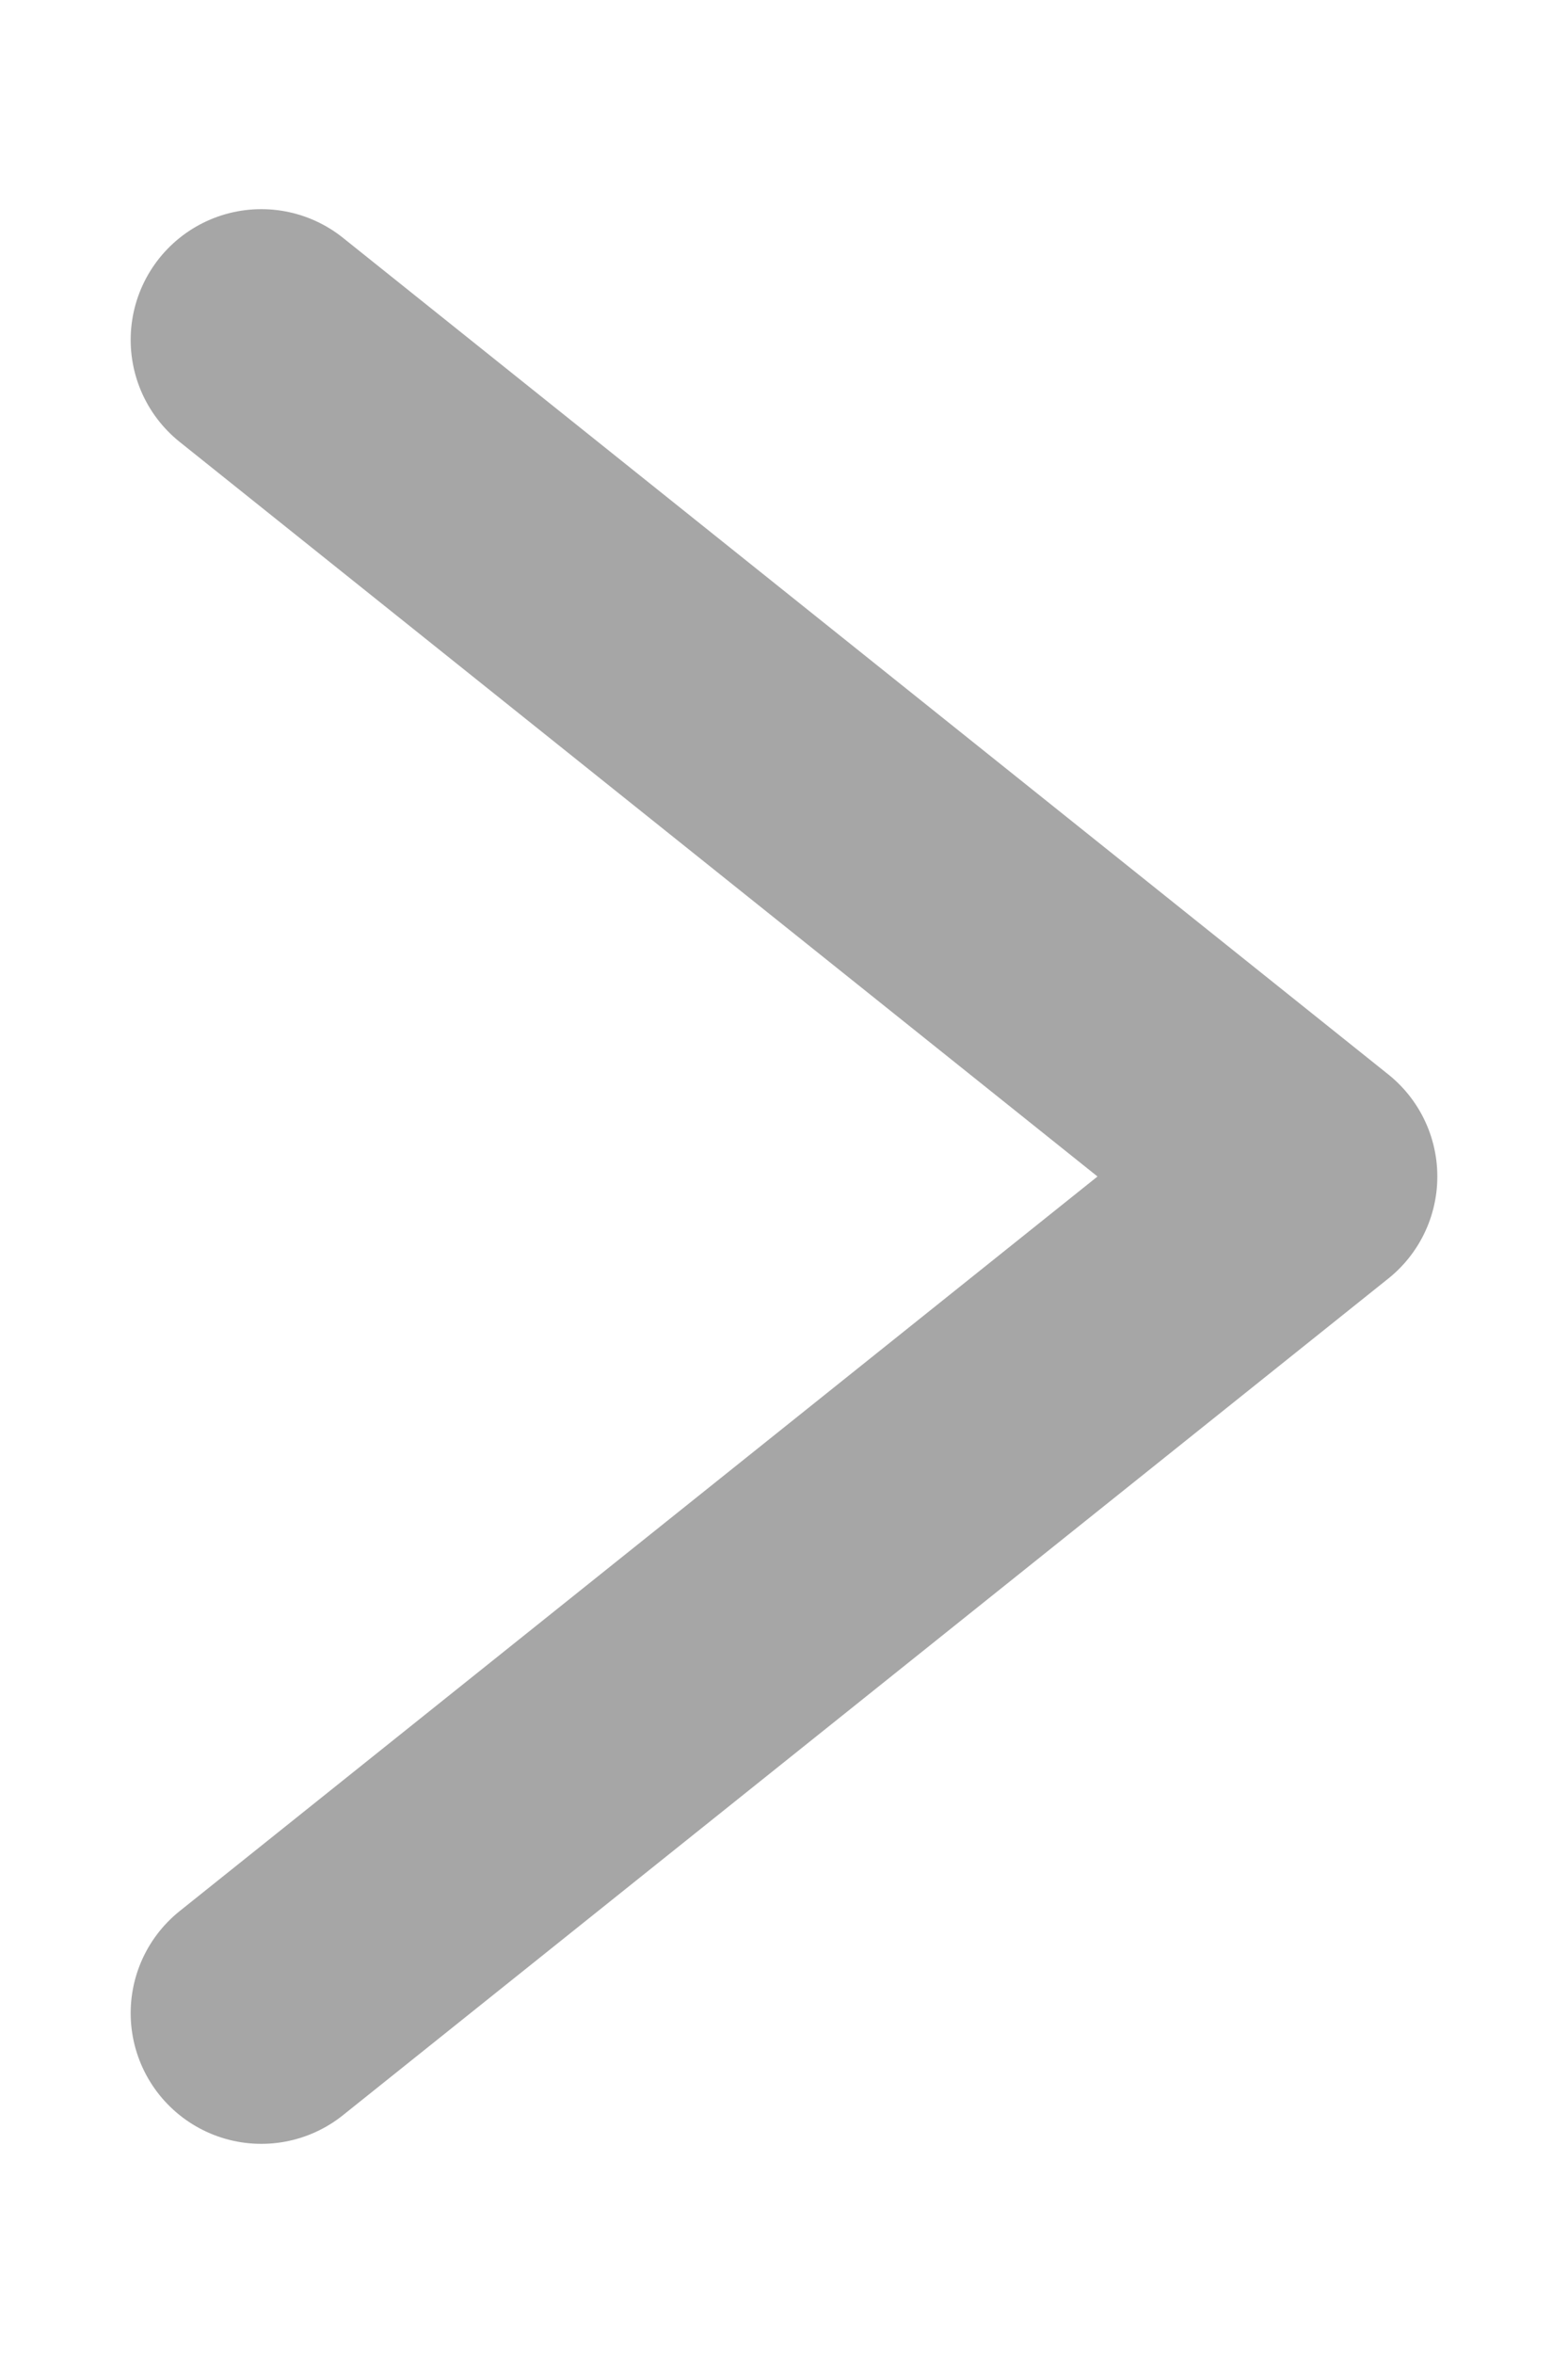
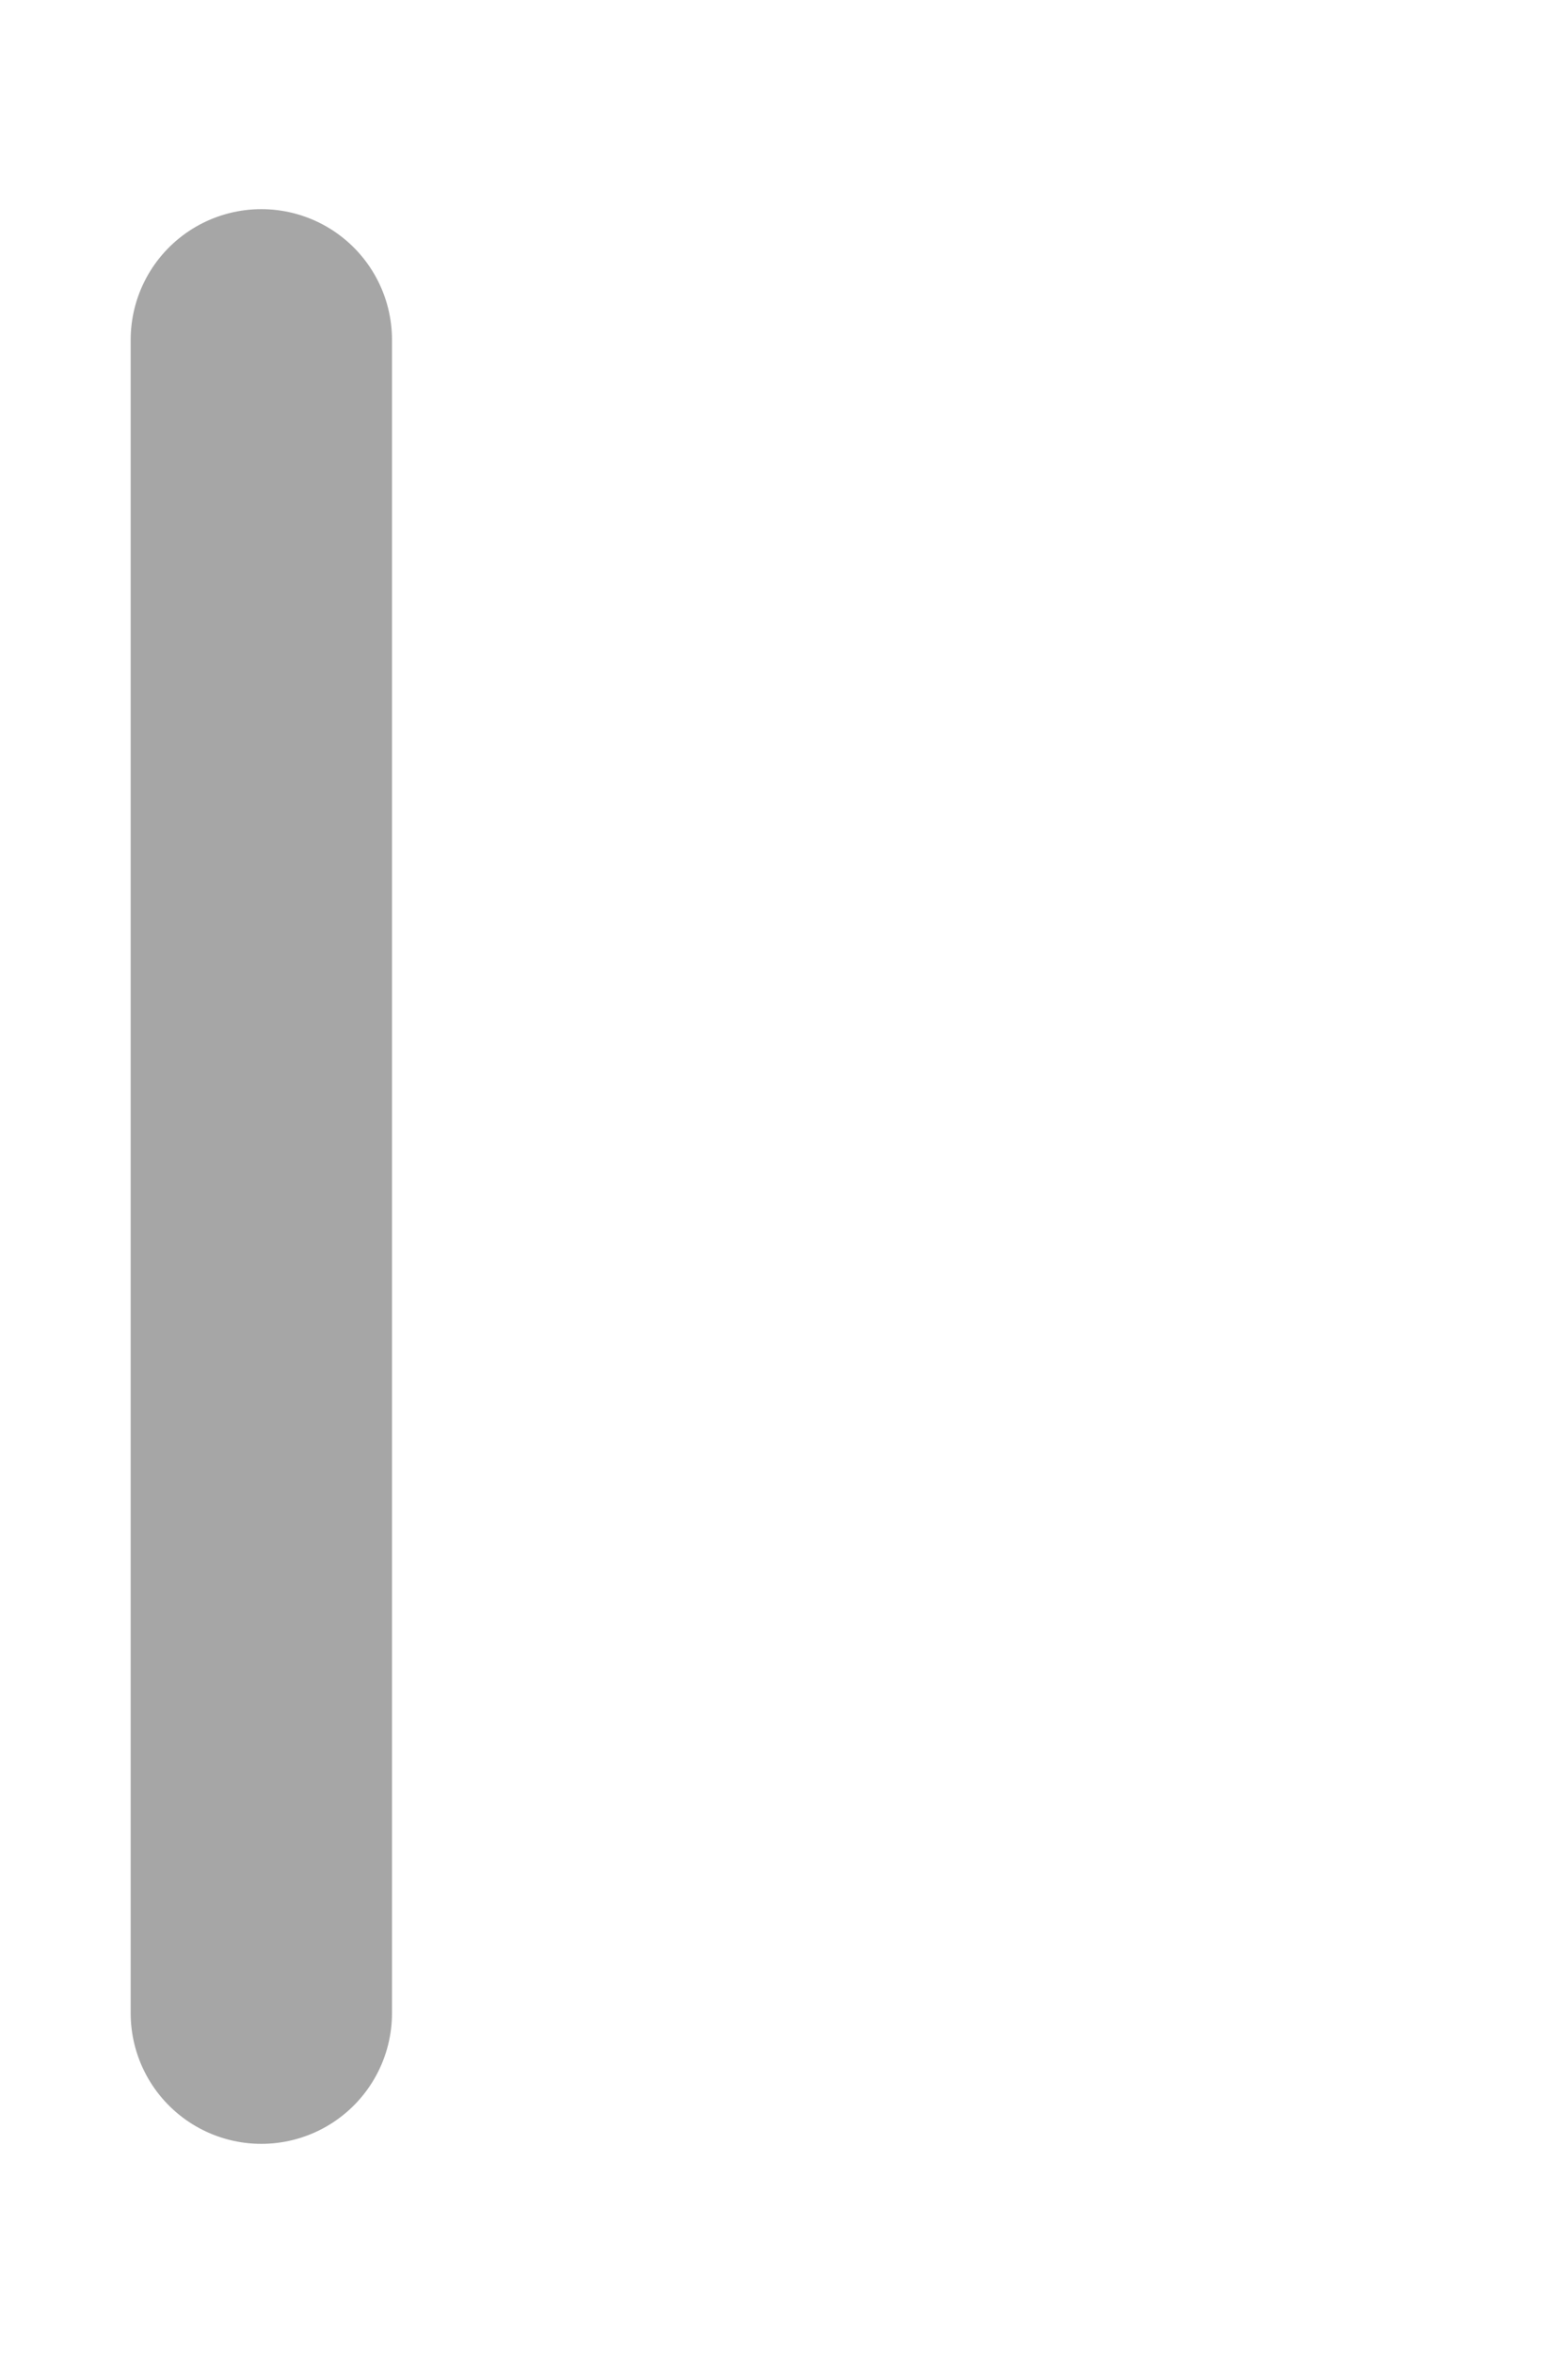
<svg xmlns="http://www.w3.org/2000/svg" width="6" height="9" viewBox="0 0 6 9" fill="none">
-   <path id="ic_main_slide_next" d="M1 1.3L5 4.5L1 7.7" stroke="#A6A6A6" stroke-linecap="round" stroke-linejoin="round" />
+   <path id="ic_main_slide_next" d="M1 1.3L1 7.7" stroke="#A6A6A6" stroke-linecap="round" stroke-linejoin="round" />
</svg>